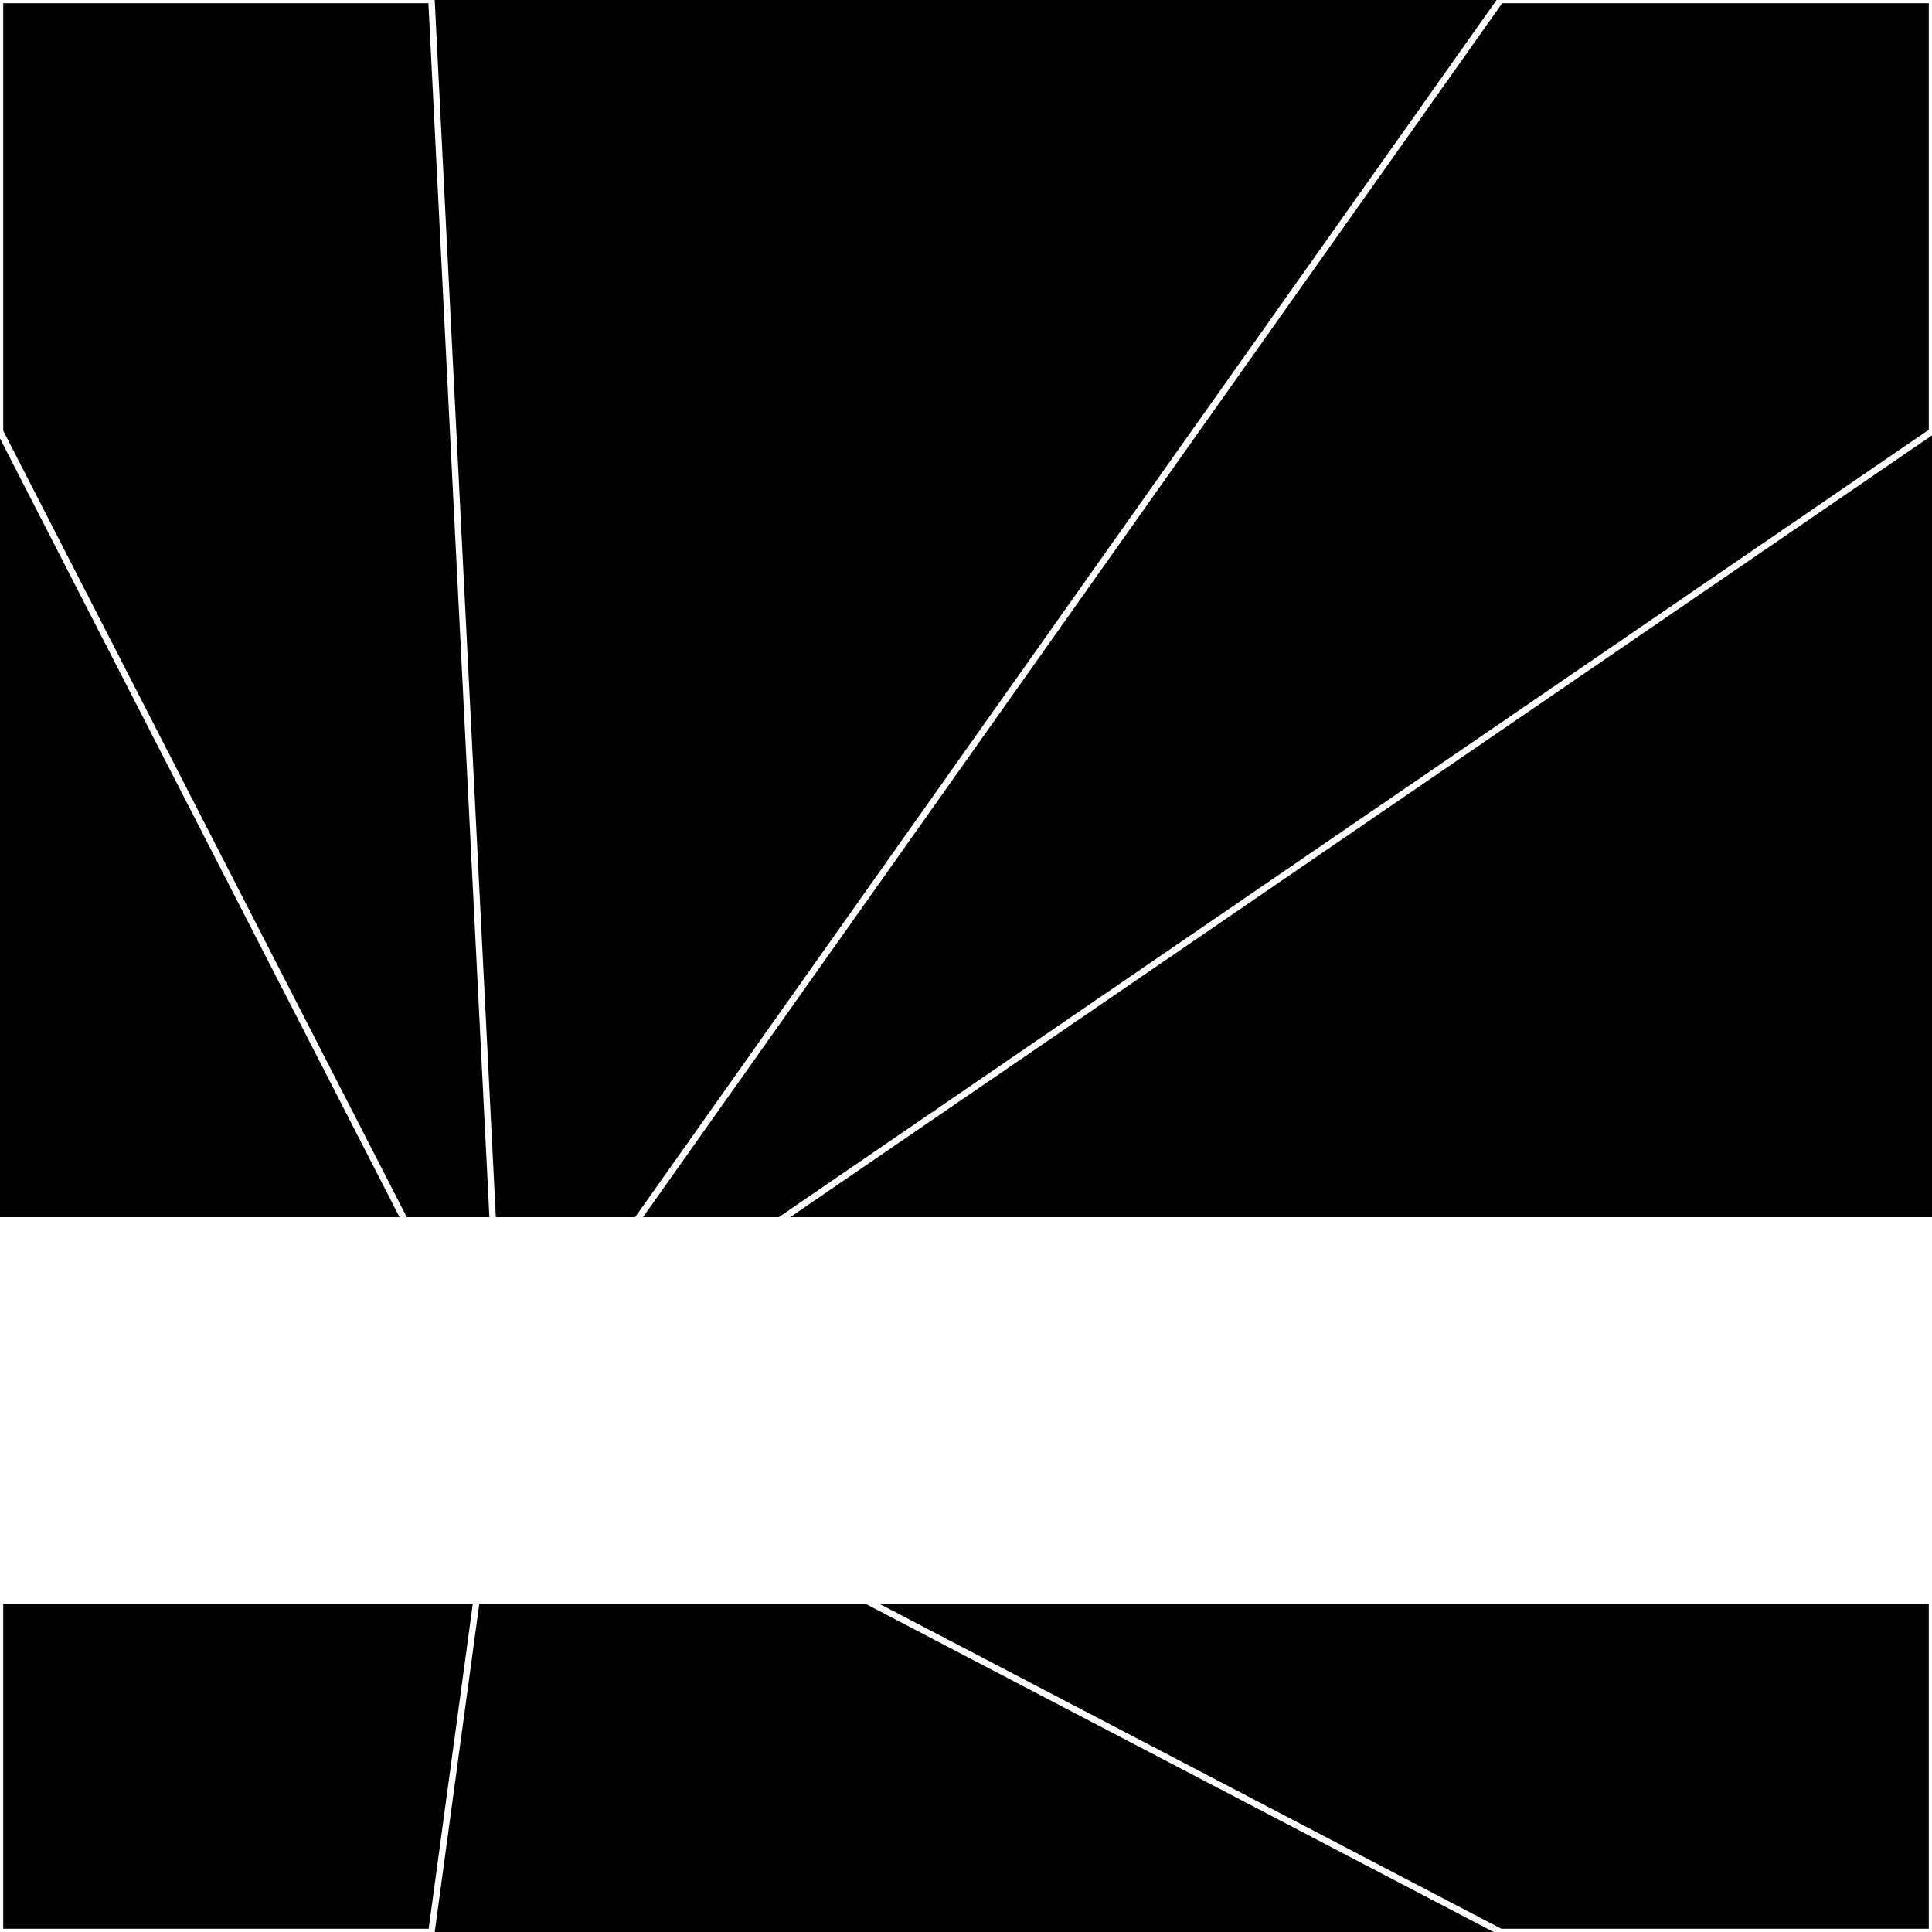
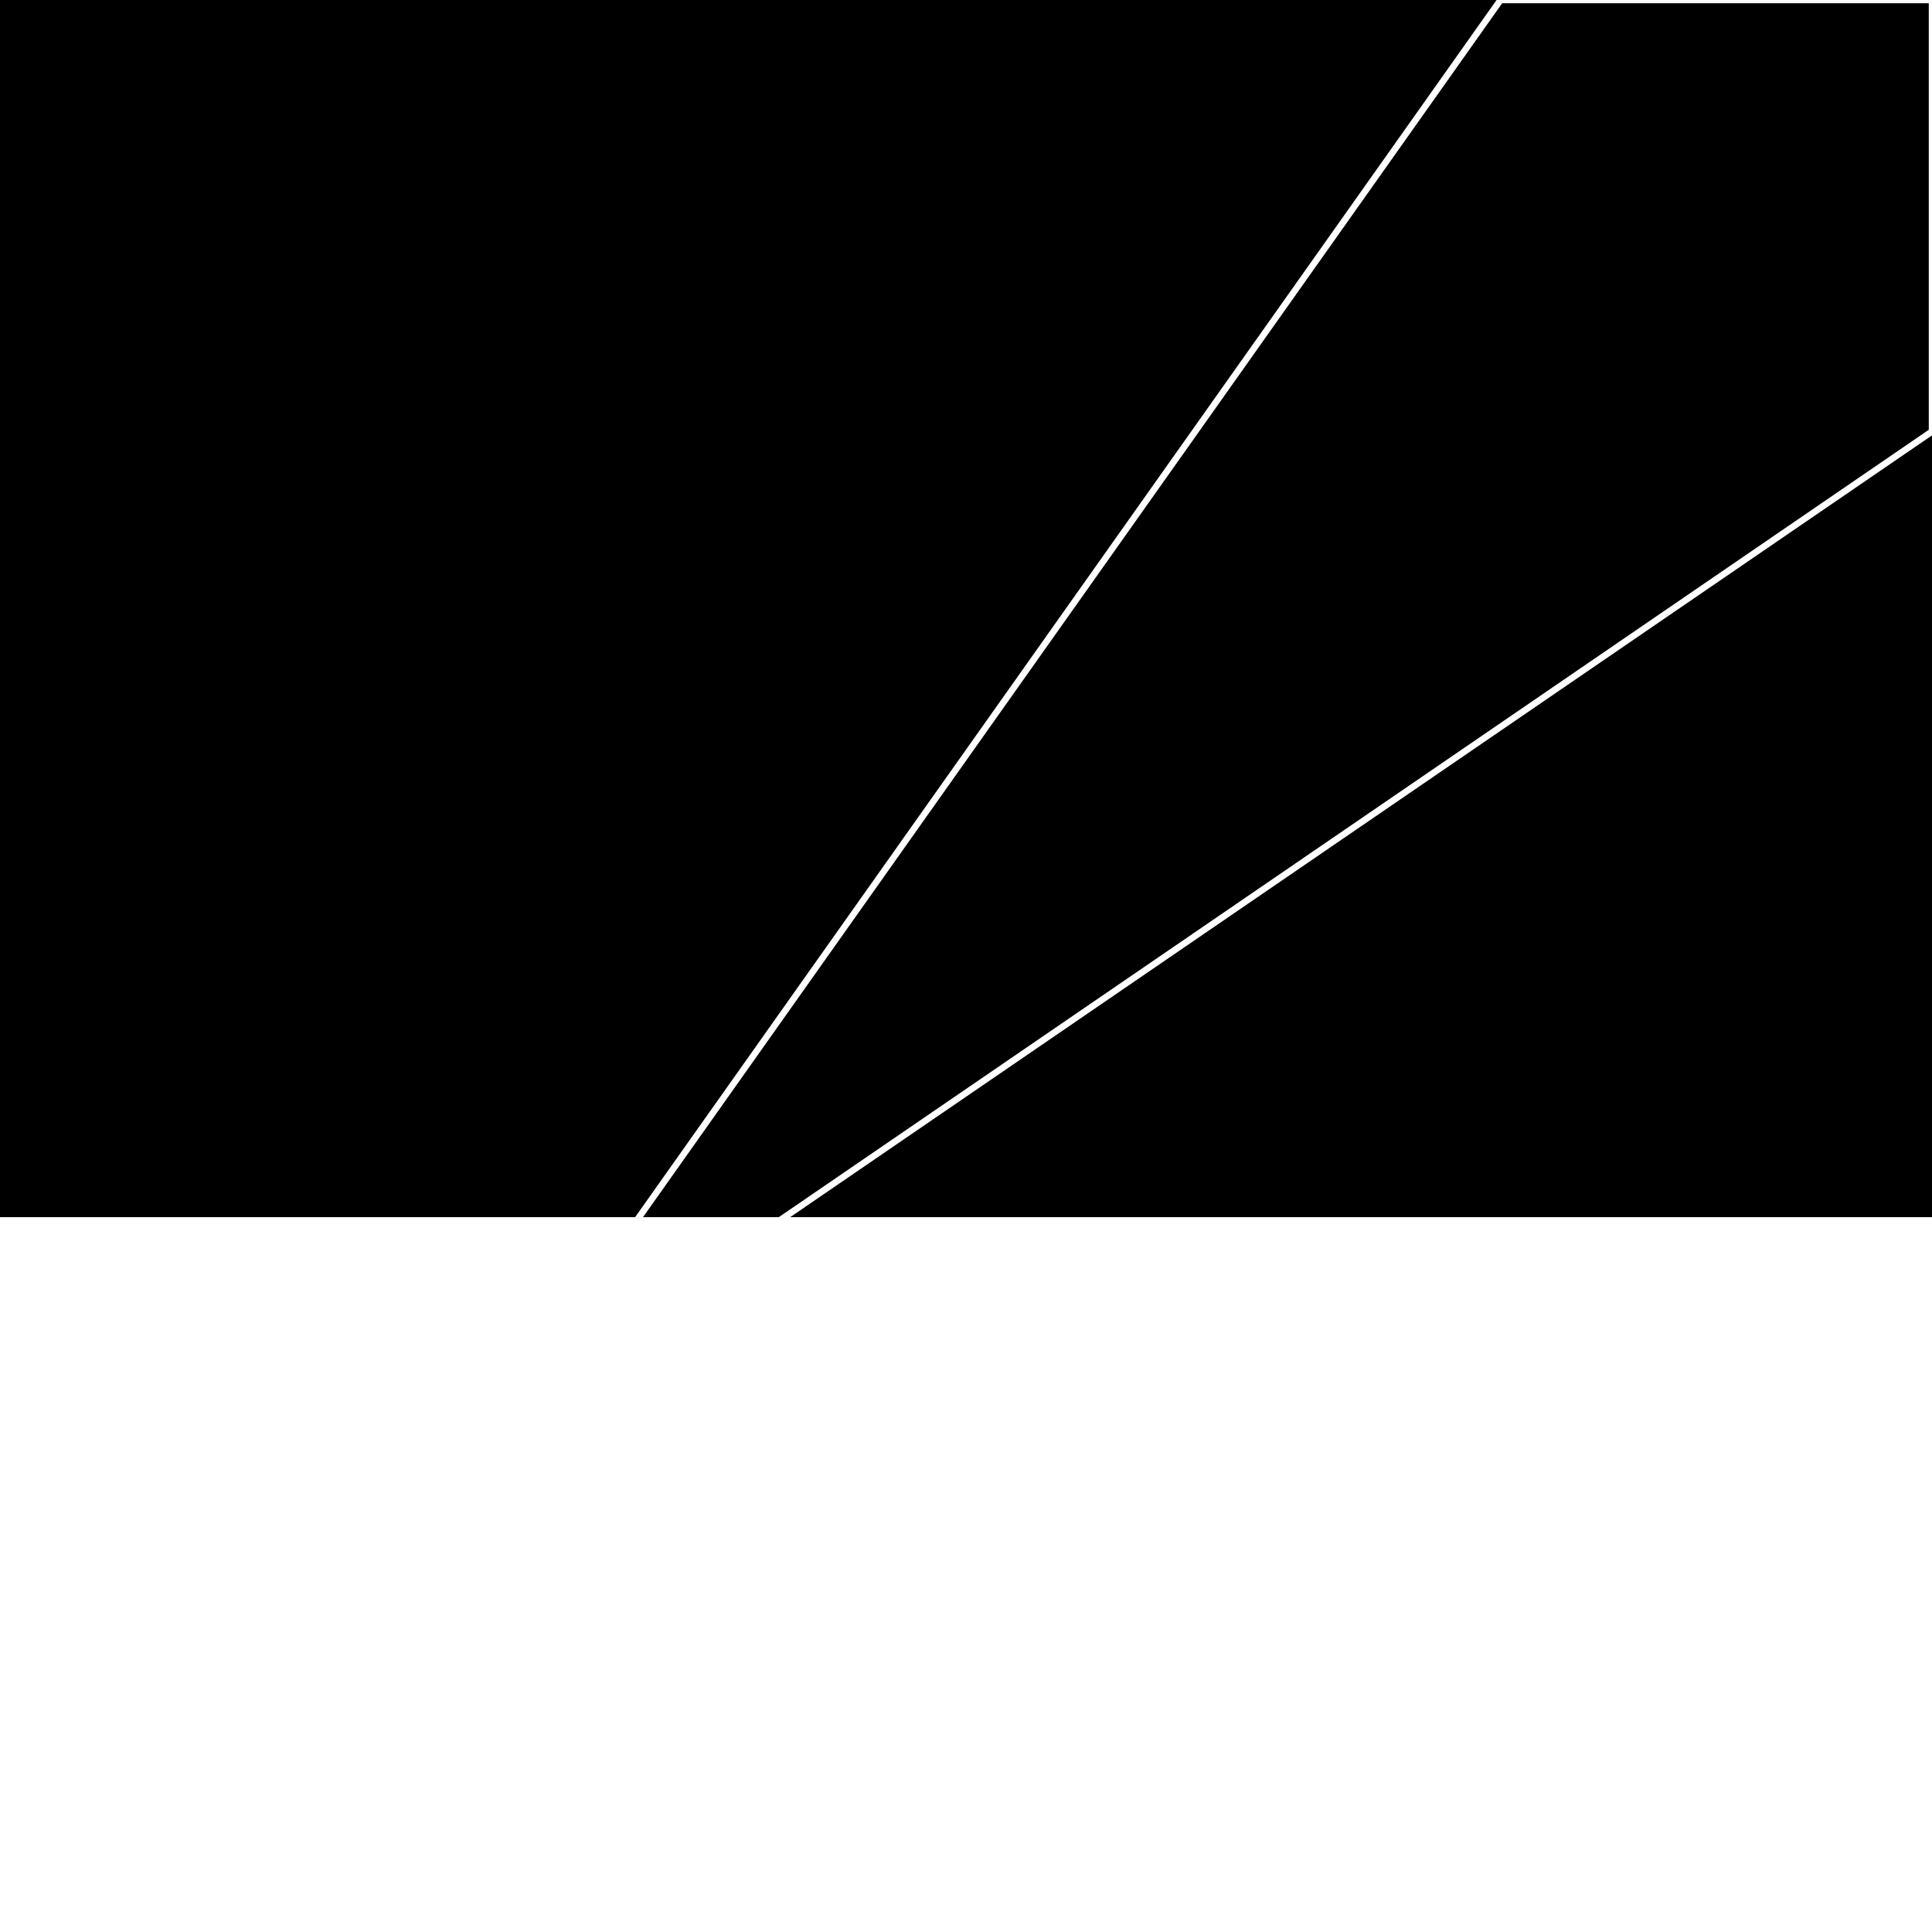
<svg xmlns="http://www.w3.org/2000/svg" width="300" height="300" style="background:#000">
  <linearGradient id="topGradient" gradientTransform="rotate(90)">
    <stop stop-color="white" offset="80%" stop-opacity="0" />
    <stop stop-color="white" offset="100%" stop-opacity="1" />
  </linearGradient>
  <filter id="room">
    <feTurbulence baseFrequency="0.001" seed="696384" result="turb" />
    <feColorMatrix values="-46 16 -57 -43 1 26 -48 28 -62 1 19 30 -33 -62 1 -33 26 17 64 1 " />
  </filter>
  <filter id="stars">
    <feTurbulence type="fractalNoise" numOctaves="2" baseFrequency="0.004" seed="4070652" result="turb" />
    <feColorMatrix values="15 0 0 0 0 0 15 0 0 0 0 0 15 0 0 0 0 0 -15 5" />
  </filter>
  <rect width="300" height="300" filter="url(#room)" transform="translate(0,-111)" />
-   <rect width="300" height="300" filter="url(#room)" transform="translate(0,549) scale(-1,1) rotate(180)" />
  <rect width="300" height="300" fill="url(#topGradient)" transform="translate(0,-81)" />
-   <rect width="300" height="300" fill="url(#topGradient)" transform="translate(0,519) scale(-1,1) rotate(180)" />
  <rect width="300" height="300" filter="url(#stars)" transform="translate(0,-111)" />
-   <rect width="300" height="300" filter="url(#stars)" transform="translate(0,549) scale(-1,1) rotate(180)" />
-   <polygon points="67,0 0,0 0,67 78,219" fill="none" stroke="white" />
  <polygon points="0,233 0,300 67,300 78,219" fill="none" stroke="white" />
  <polygon points="233,0 300,0 300,67 78,219" fill="none" stroke="white" />
-   <polygon points="300,233 300,300 233,300 78,219" fill="none" stroke="white" />
</svg>